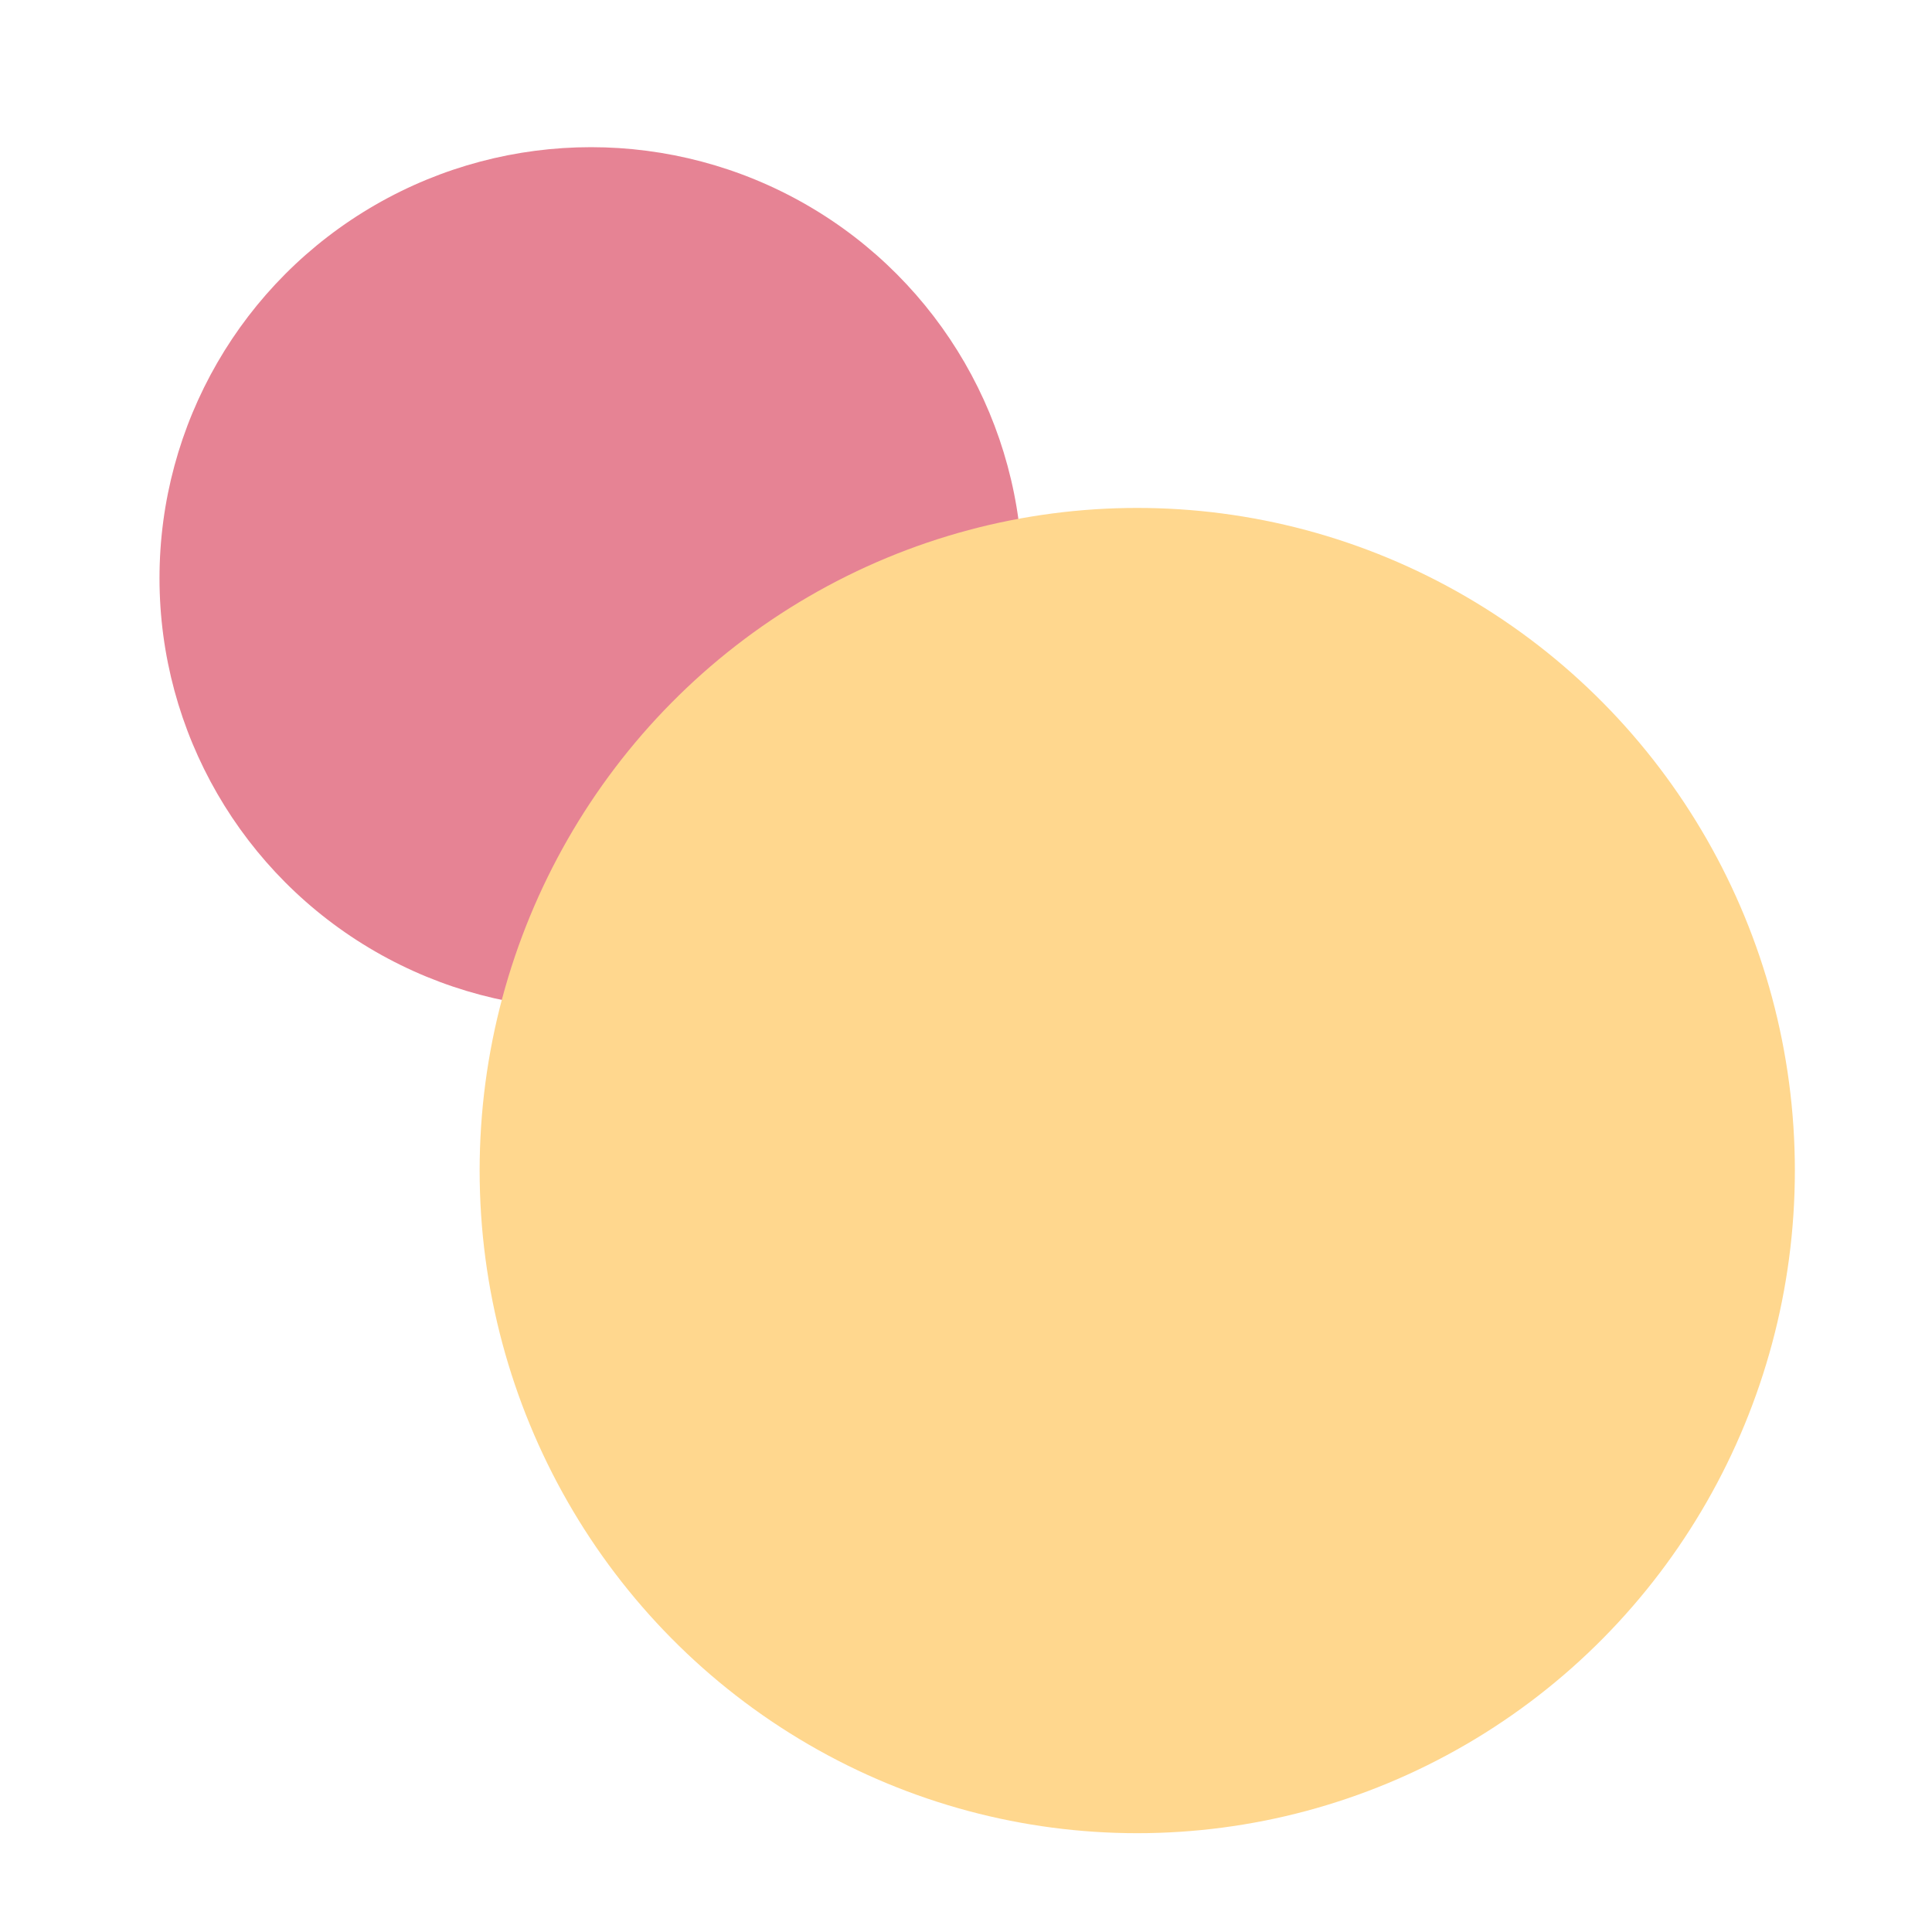
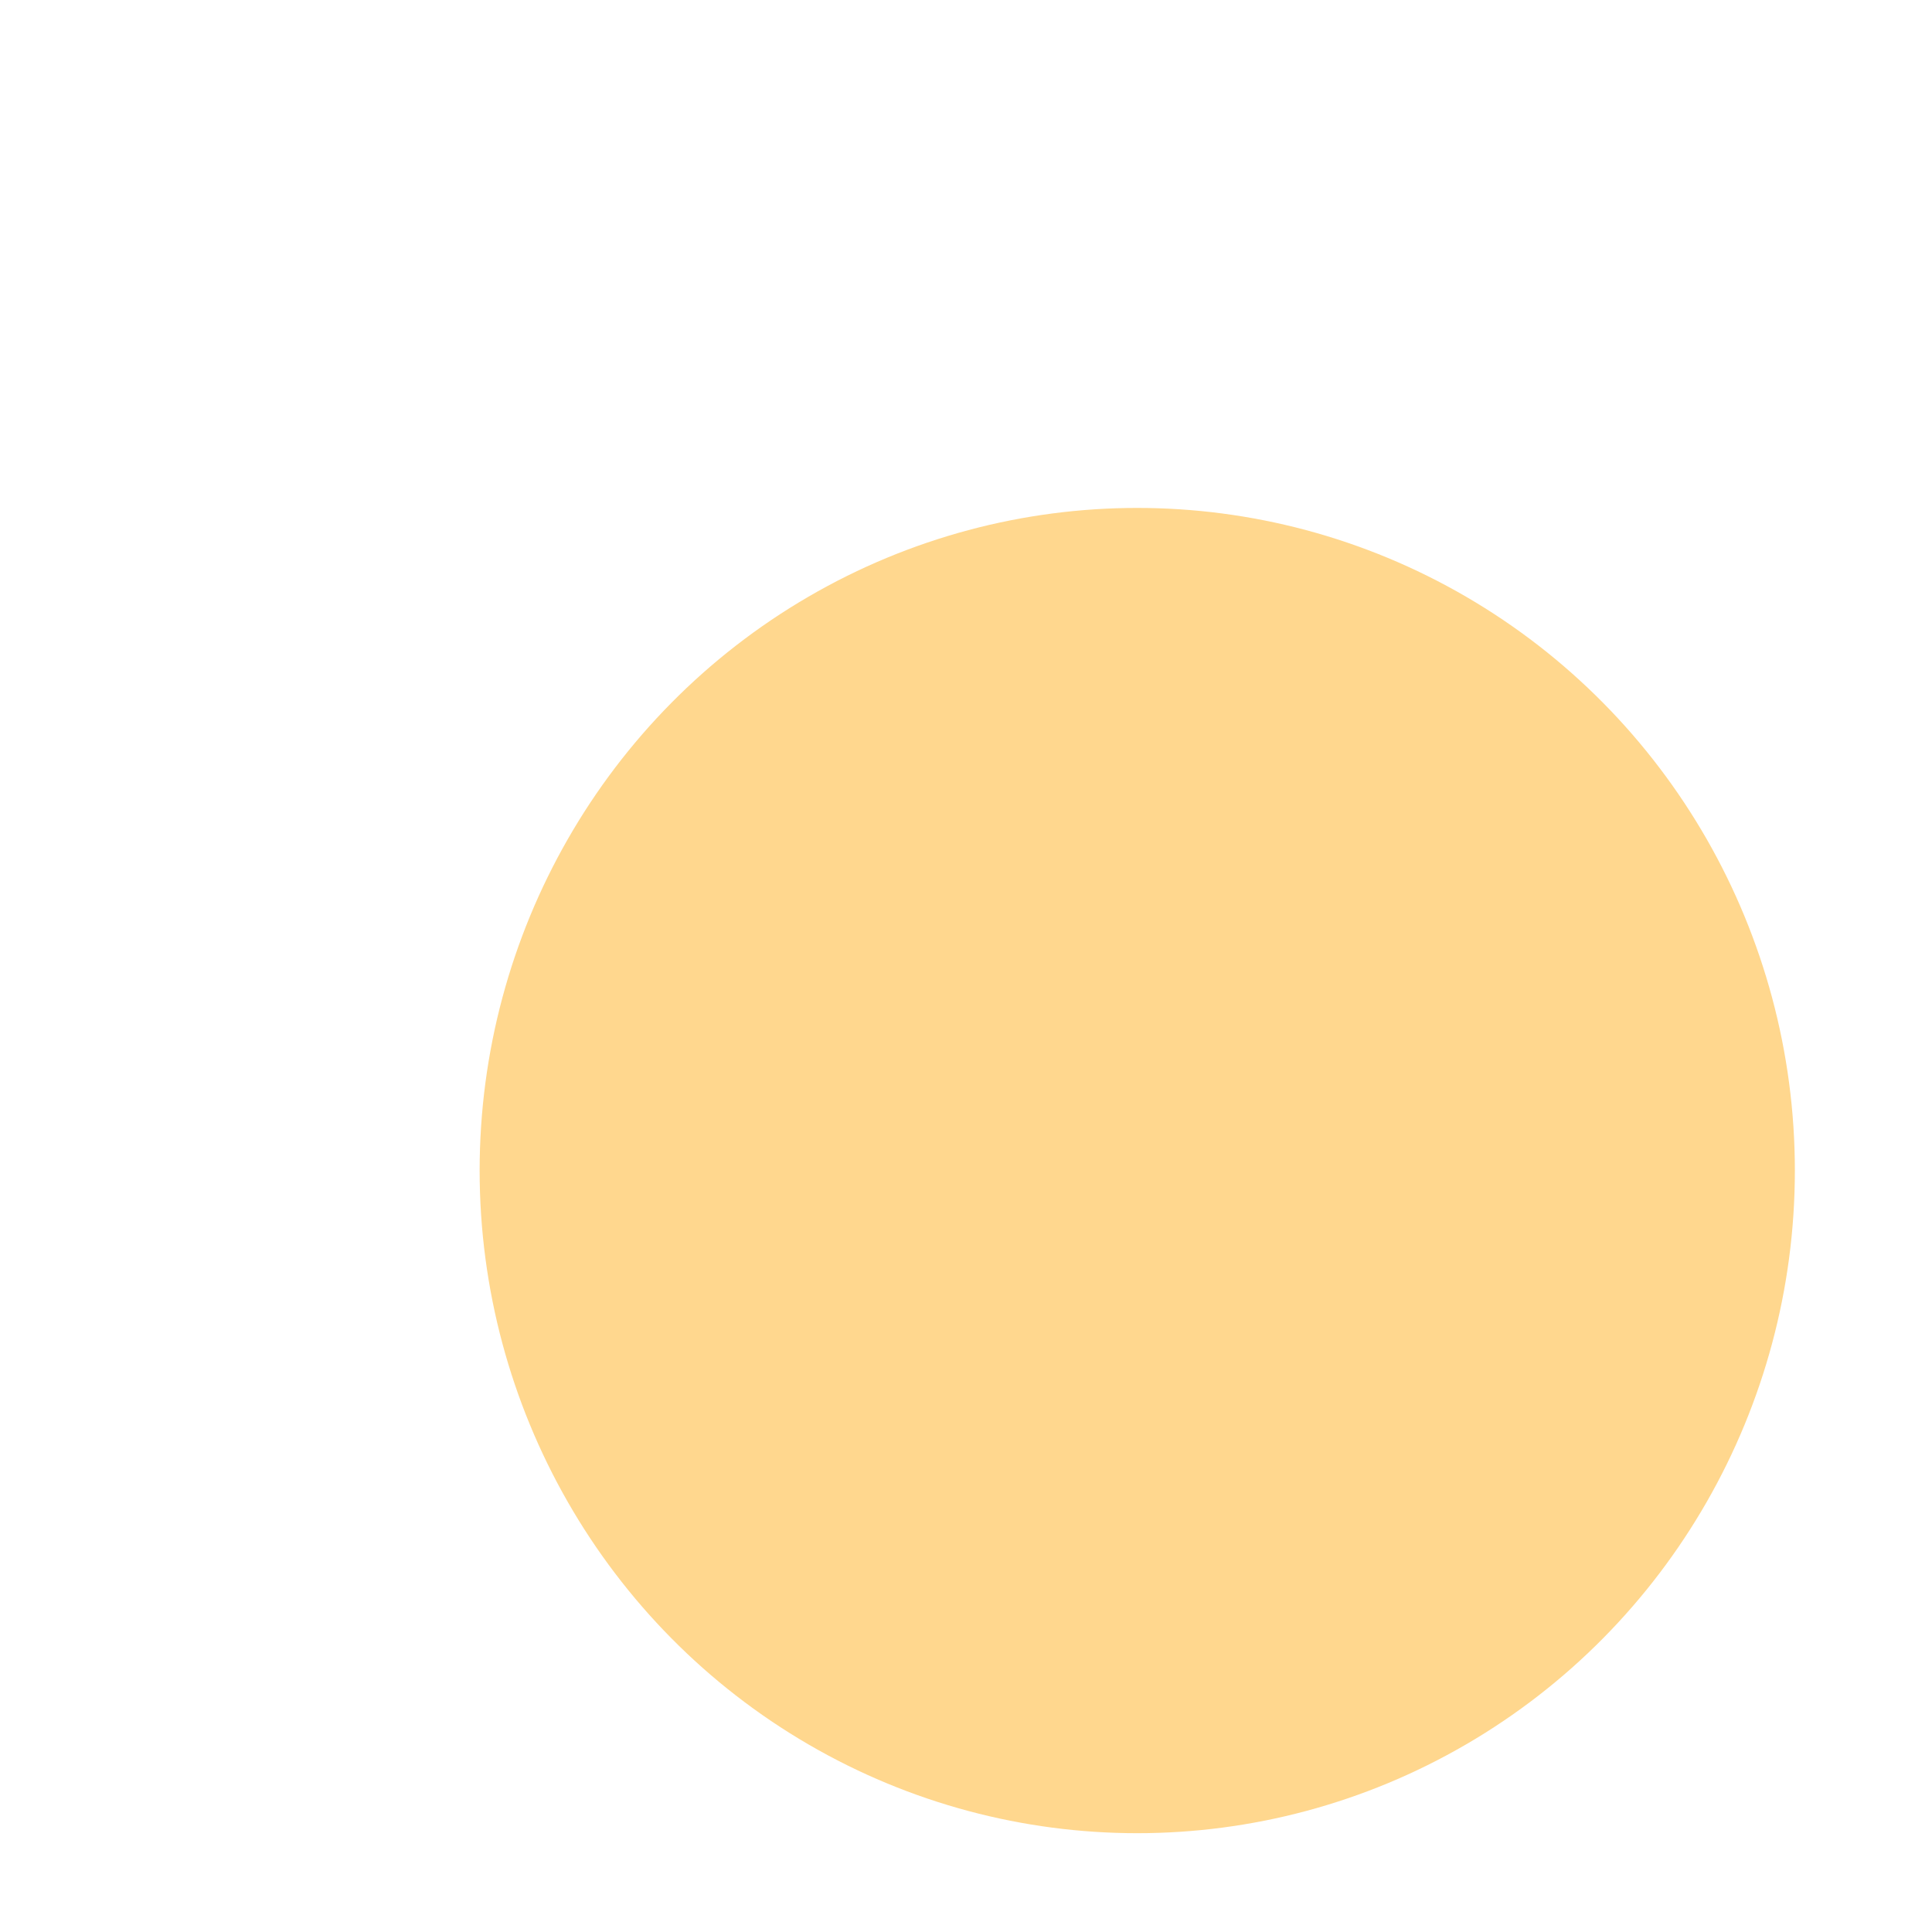
<svg xmlns="http://www.w3.org/2000/svg" width="32" height="32" version="1.1" viewBox="0 0 8.467 8.467">
  <g>
-     <ellipse cx="2.59" cy="2.534" rx="1.891" ry="1.889" fill="#e68394" stroke-width=".113" />
    <ellipse cx="4.984" cy="5.13" rx="2.882" ry="2.904" fill="#ffd78e" stroke-width=".173" />
  </g>
</svg>